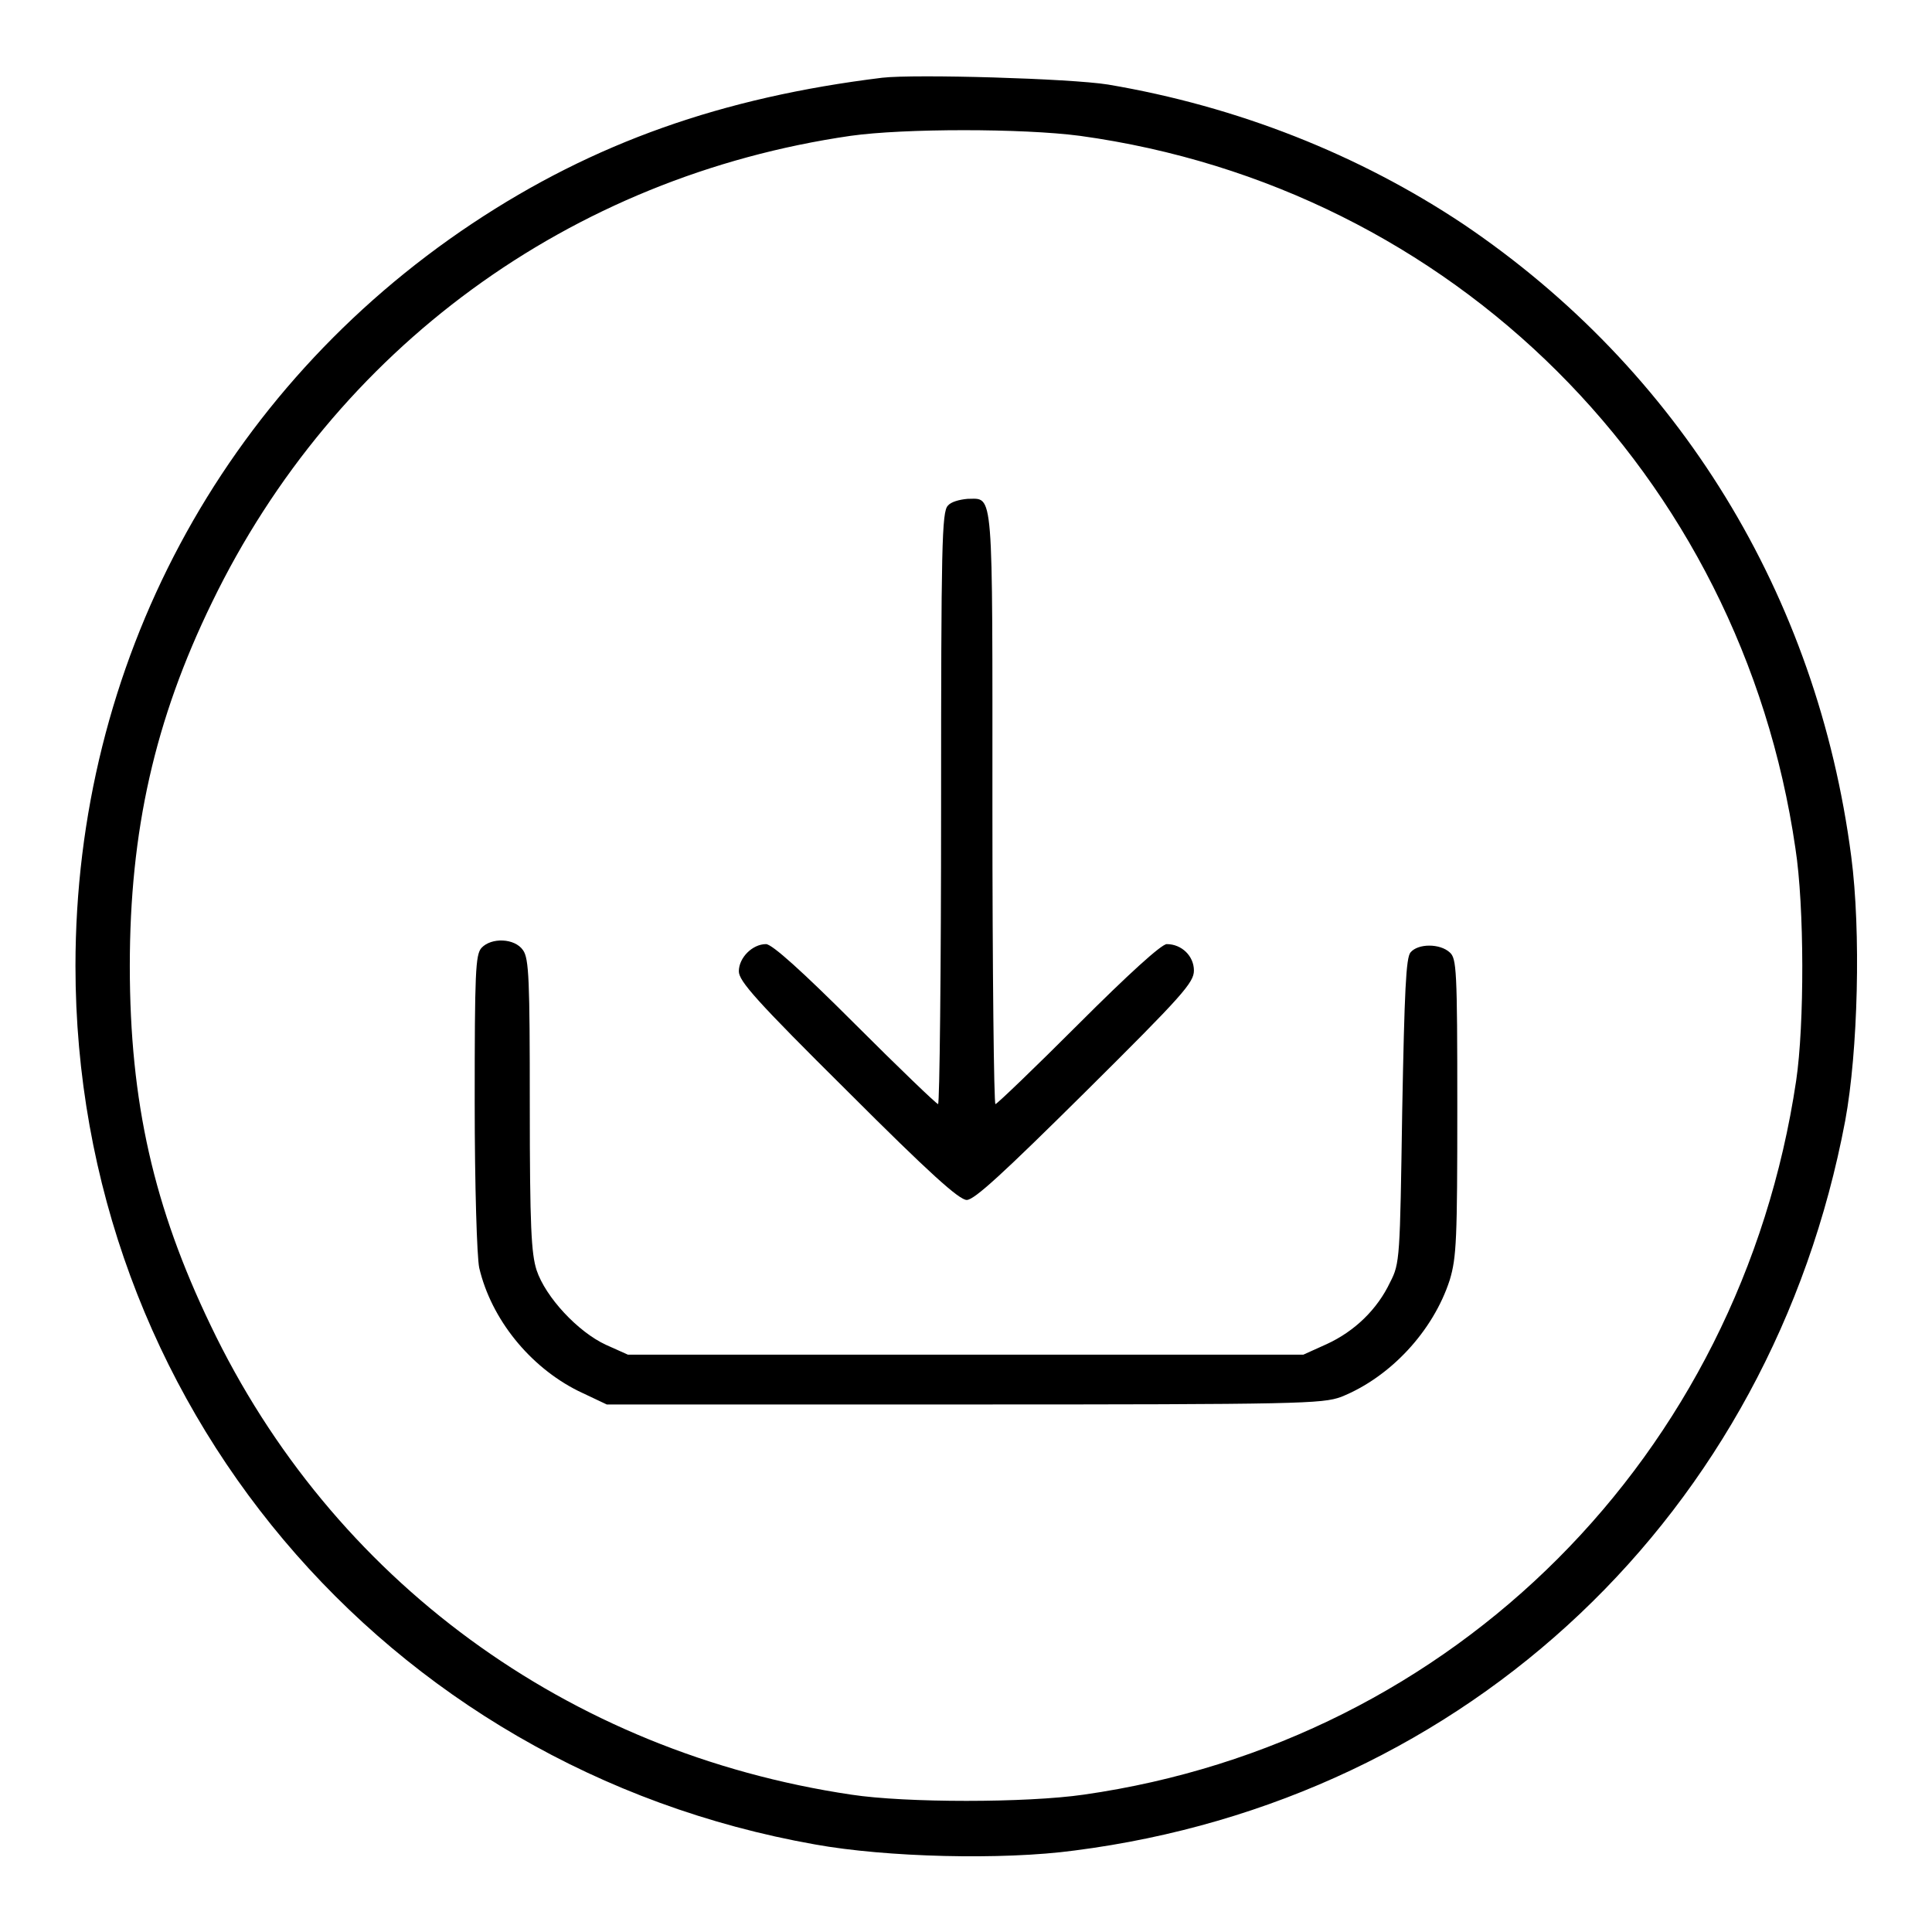
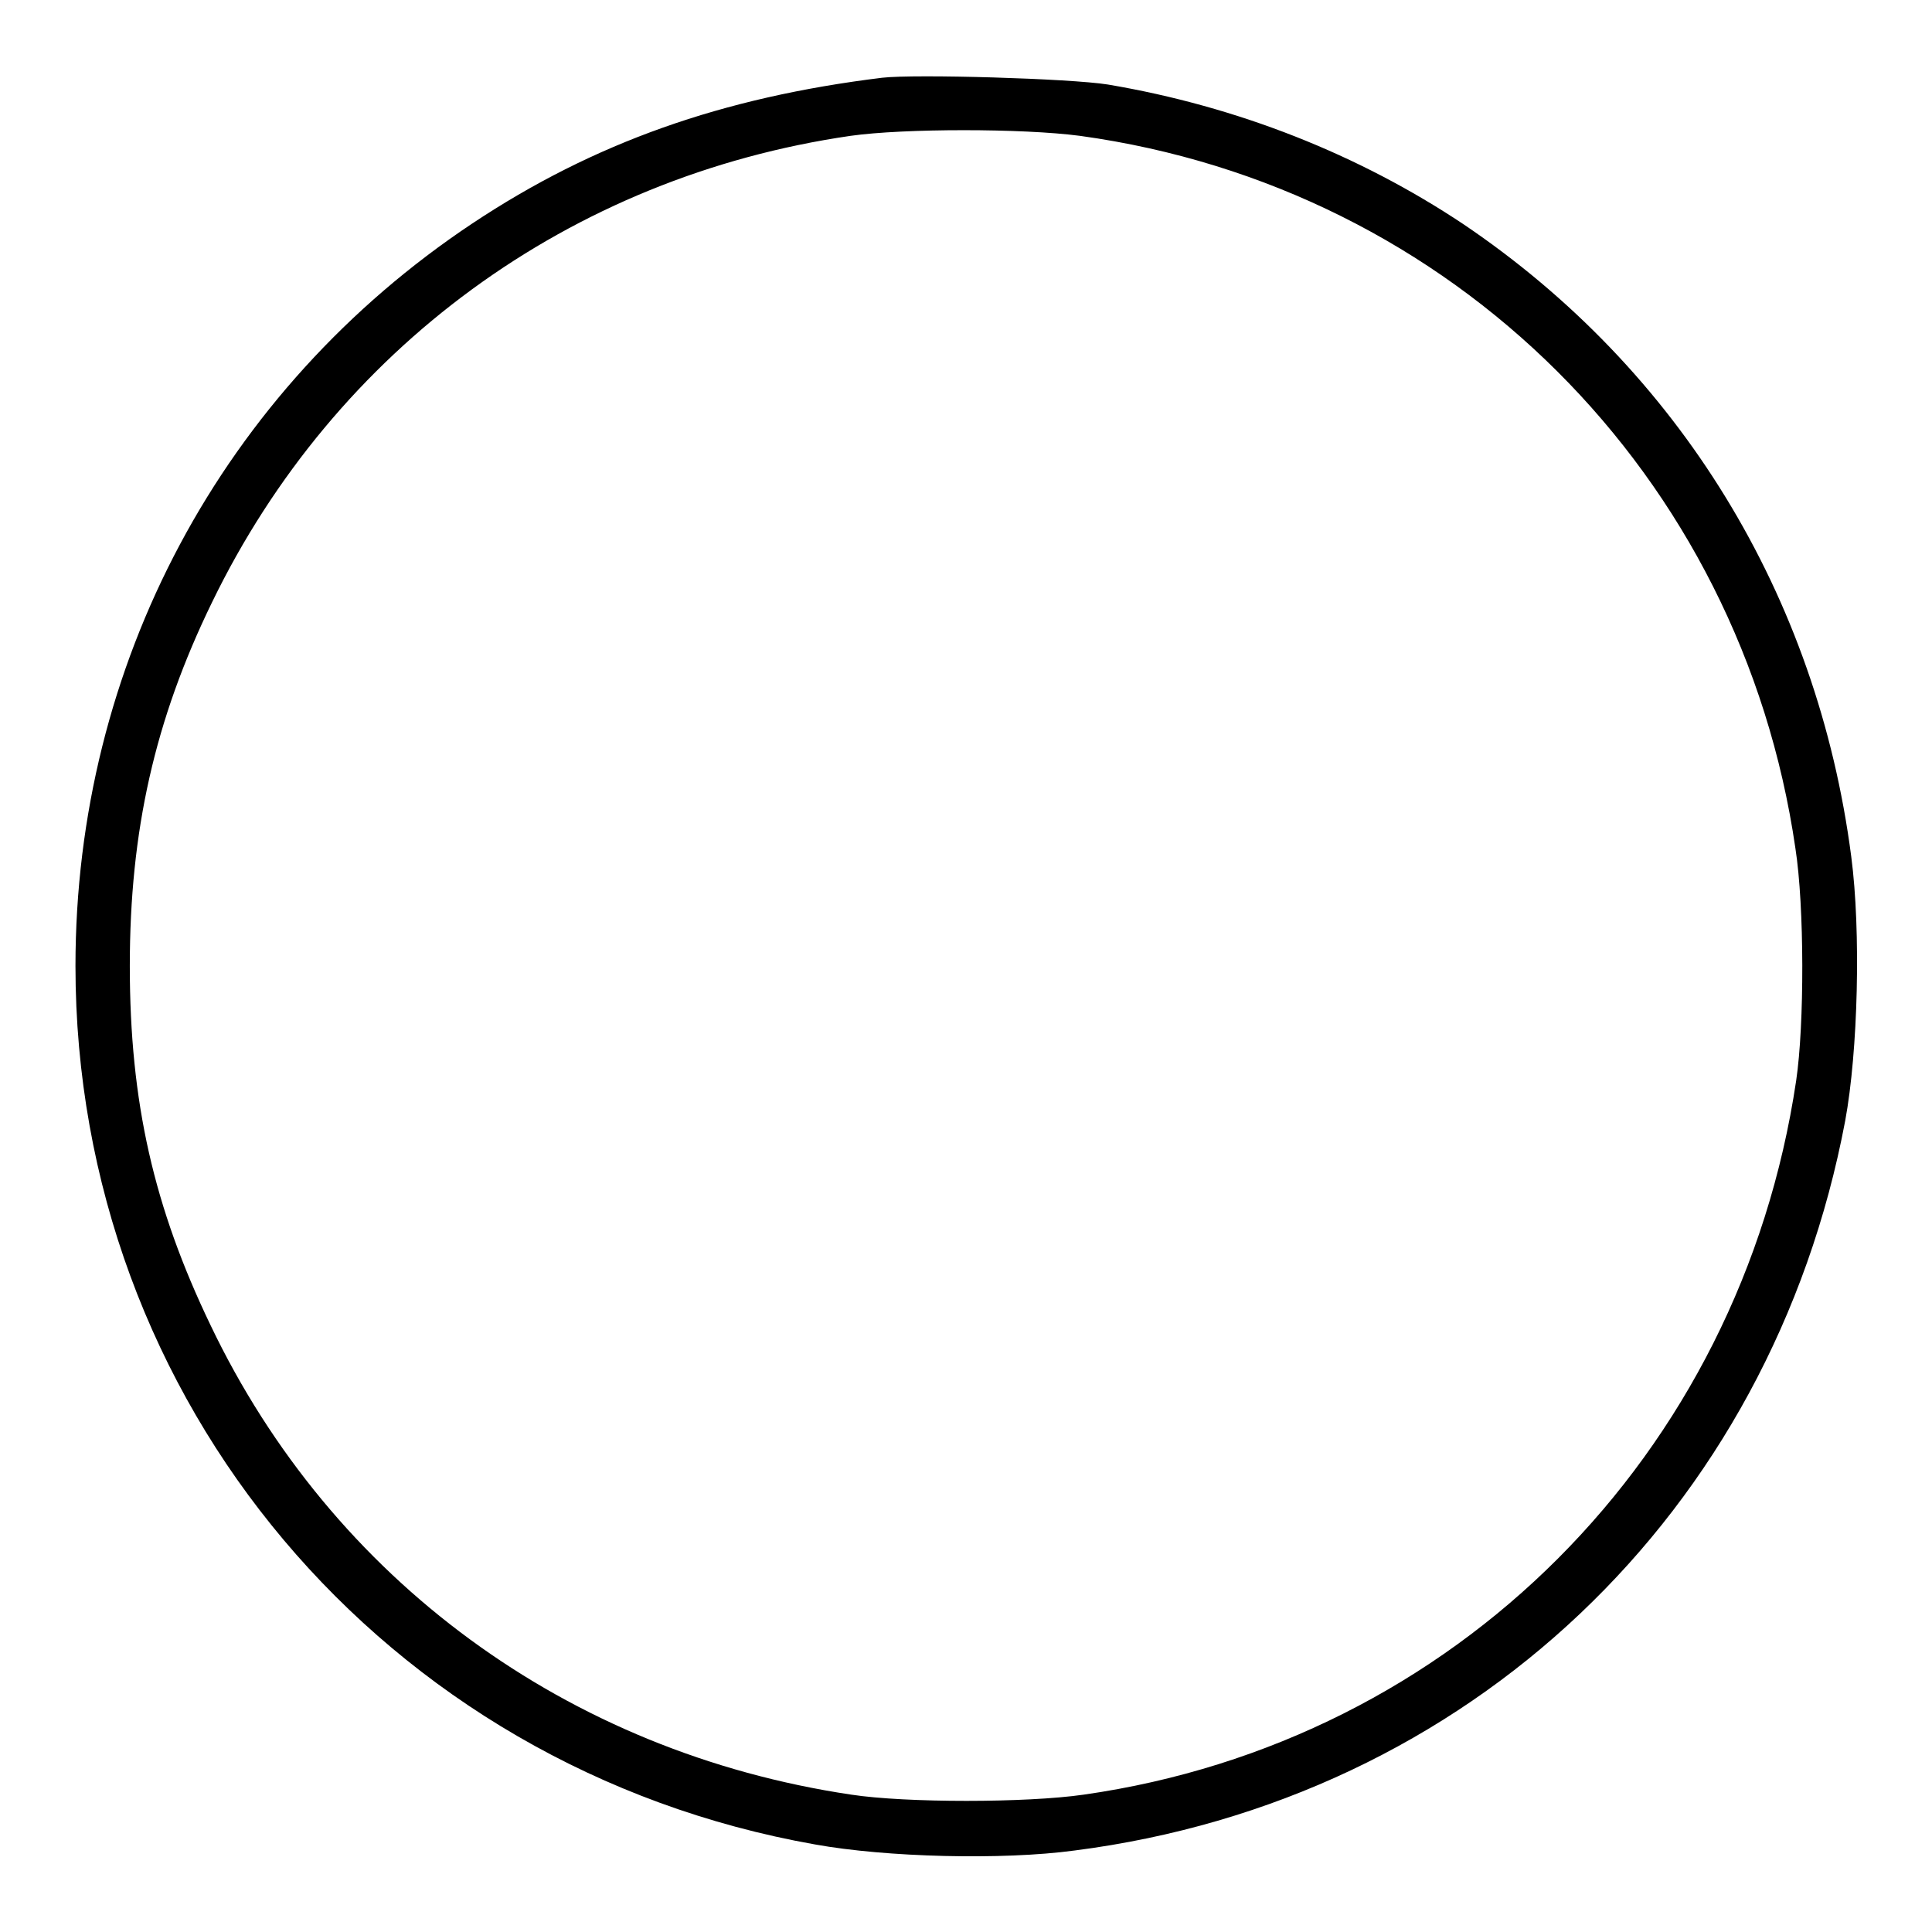
<svg xmlns="http://www.w3.org/2000/svg" version="1.1" x="0px" y="0px" viewBox="0 0 256 256" enable-background="new 0 0 256 256" xml:space="preserve">
  <g>
    <g>
      <g>
        <path fill="#000000" d="M116.9,10.3c-21.2,2.6-38.2,8.6-54.3,19.3C29.4,51.7,10,88.1,10,128c0,57.7,40.9,106.3,98,116.4c9.4,1.7,24.8,2.1,34.4,0.8c52.2-6.7,92.3-44.7,102.1-96.7c1.7-9.2,2.1-25.1,0.8-35c-4.5-34.6-22.8-64.5-51.4-83.8c-13.8-9.2-29.9-15.6-47.1-18.5C141.8,10.4,121.3,9.8,116.9,10.3z M143.1,18c49.4,6.8,87.6,44.9,94.8,94.4c1.2,7.7,1.2,23.4,0.1,30.8c-7.4,49.7-45.3,87.6-94.4,94.6c-7.6,1.1-23.6,1.1-30.8,0c-37.6-5.6-68.8-28.5-84.9-62.2C20.4,160,17.2,146.1,17.2,128c0-17.9,3.3-32.6,10.9-48.2C44.4,46.2,75.5,23.4,112.7,18C119.8,17,135.5,17,143.1,18z" />
-         <path fill="#000000" d="M125.6,67c-0.8,0.8-0.9,5.2-0.9,40.1c0,21.5-0.2,39.2-0.4,39.2c-0.2,0-5.2-4.8-11-10.6c-7-7-11-10.6-11.8-10.6c-1.8,0-3.6,1.8-3.6,3.6c0,1.3,2.3,3.9,14.4,15.9c10.9,10.9,14.8,14.4,15.8,14.4s4.8-3.5,15.7-14.3c12.9-12.8,14.4-14.5,14.4-16.1c0-1.9-1.6-3.5-3.6-3.5c-0.7,0-5.1,4-11.7,10.6c-5.8,5.8-10.8,10.6-11,10.6c-0.2,0-0.4-17.6-0.4-39.2c0-43.1,0.2-41-3.3-41C127.1,66.2,126,66.5,125.6,67z" />
-         <path fill="#000000" d="M63.8,125.6c-0.8,0.9-0.9,3.2-0.9,20.5c0,11.1,0.3,20.5,0.6,21.9c1.6,6.8,6.7,13.1,13.1,16.3l3.8,1.8h47.3c44.6,0,47.5-0.1,50-1c6.5-2.6,12.2-8.7,14.4-15.5c0.9-3,1-5.4,1-22.9c0-18.3-0.1-19.7-1-20.5c-1.3-1.2-4.2-1.2-5.2,0c-0.6,0.7-0.8,5.1-1.1,21c-0.3,19.5-0.3,20.2-1.6,22.7c-1.7,3.6-4.7,6.5-8.4,8.2l-3.1,1.4H128H83.2l-2.9-1.3c-3.7-1.7-8-6.3-9.2-9.9c-0.7-2.2-0.9-5.7-0.9-21.9c0-16.5-0.1-19.4-0.9-20.5C68.2,124.3,65.1,124.2,63.8,125.6z" />
      </g>
    </g>
  </g>
</svg>